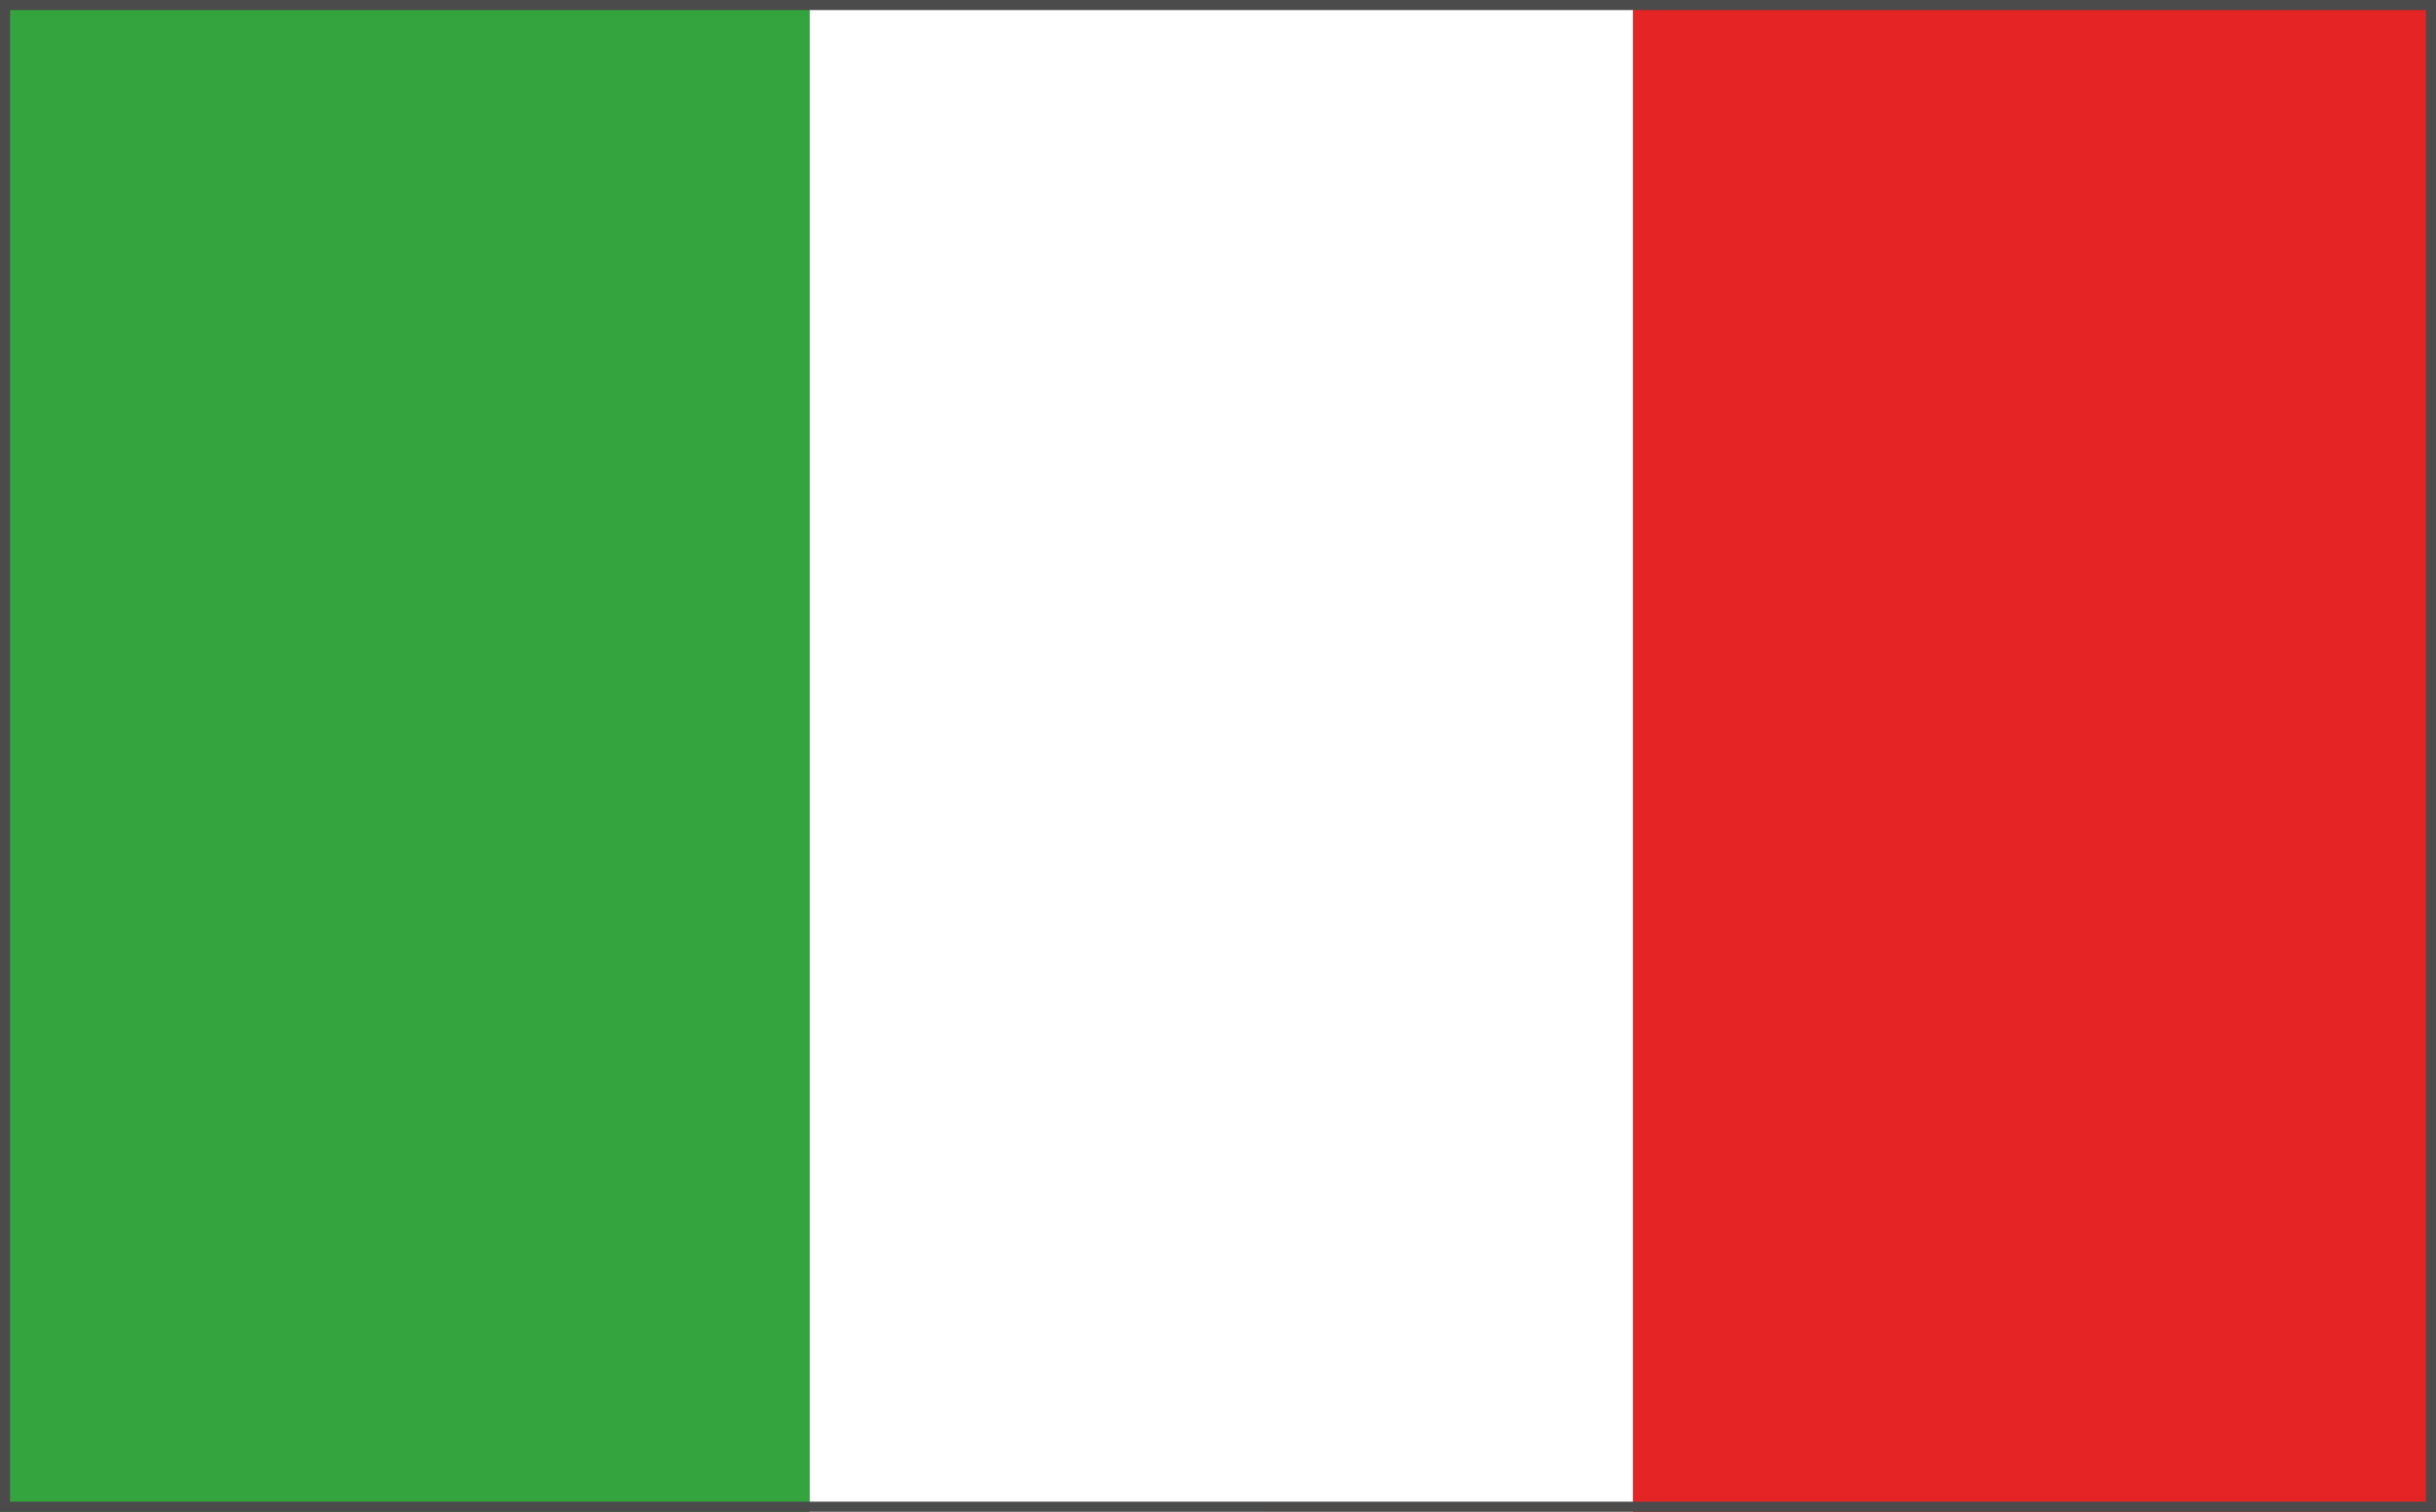
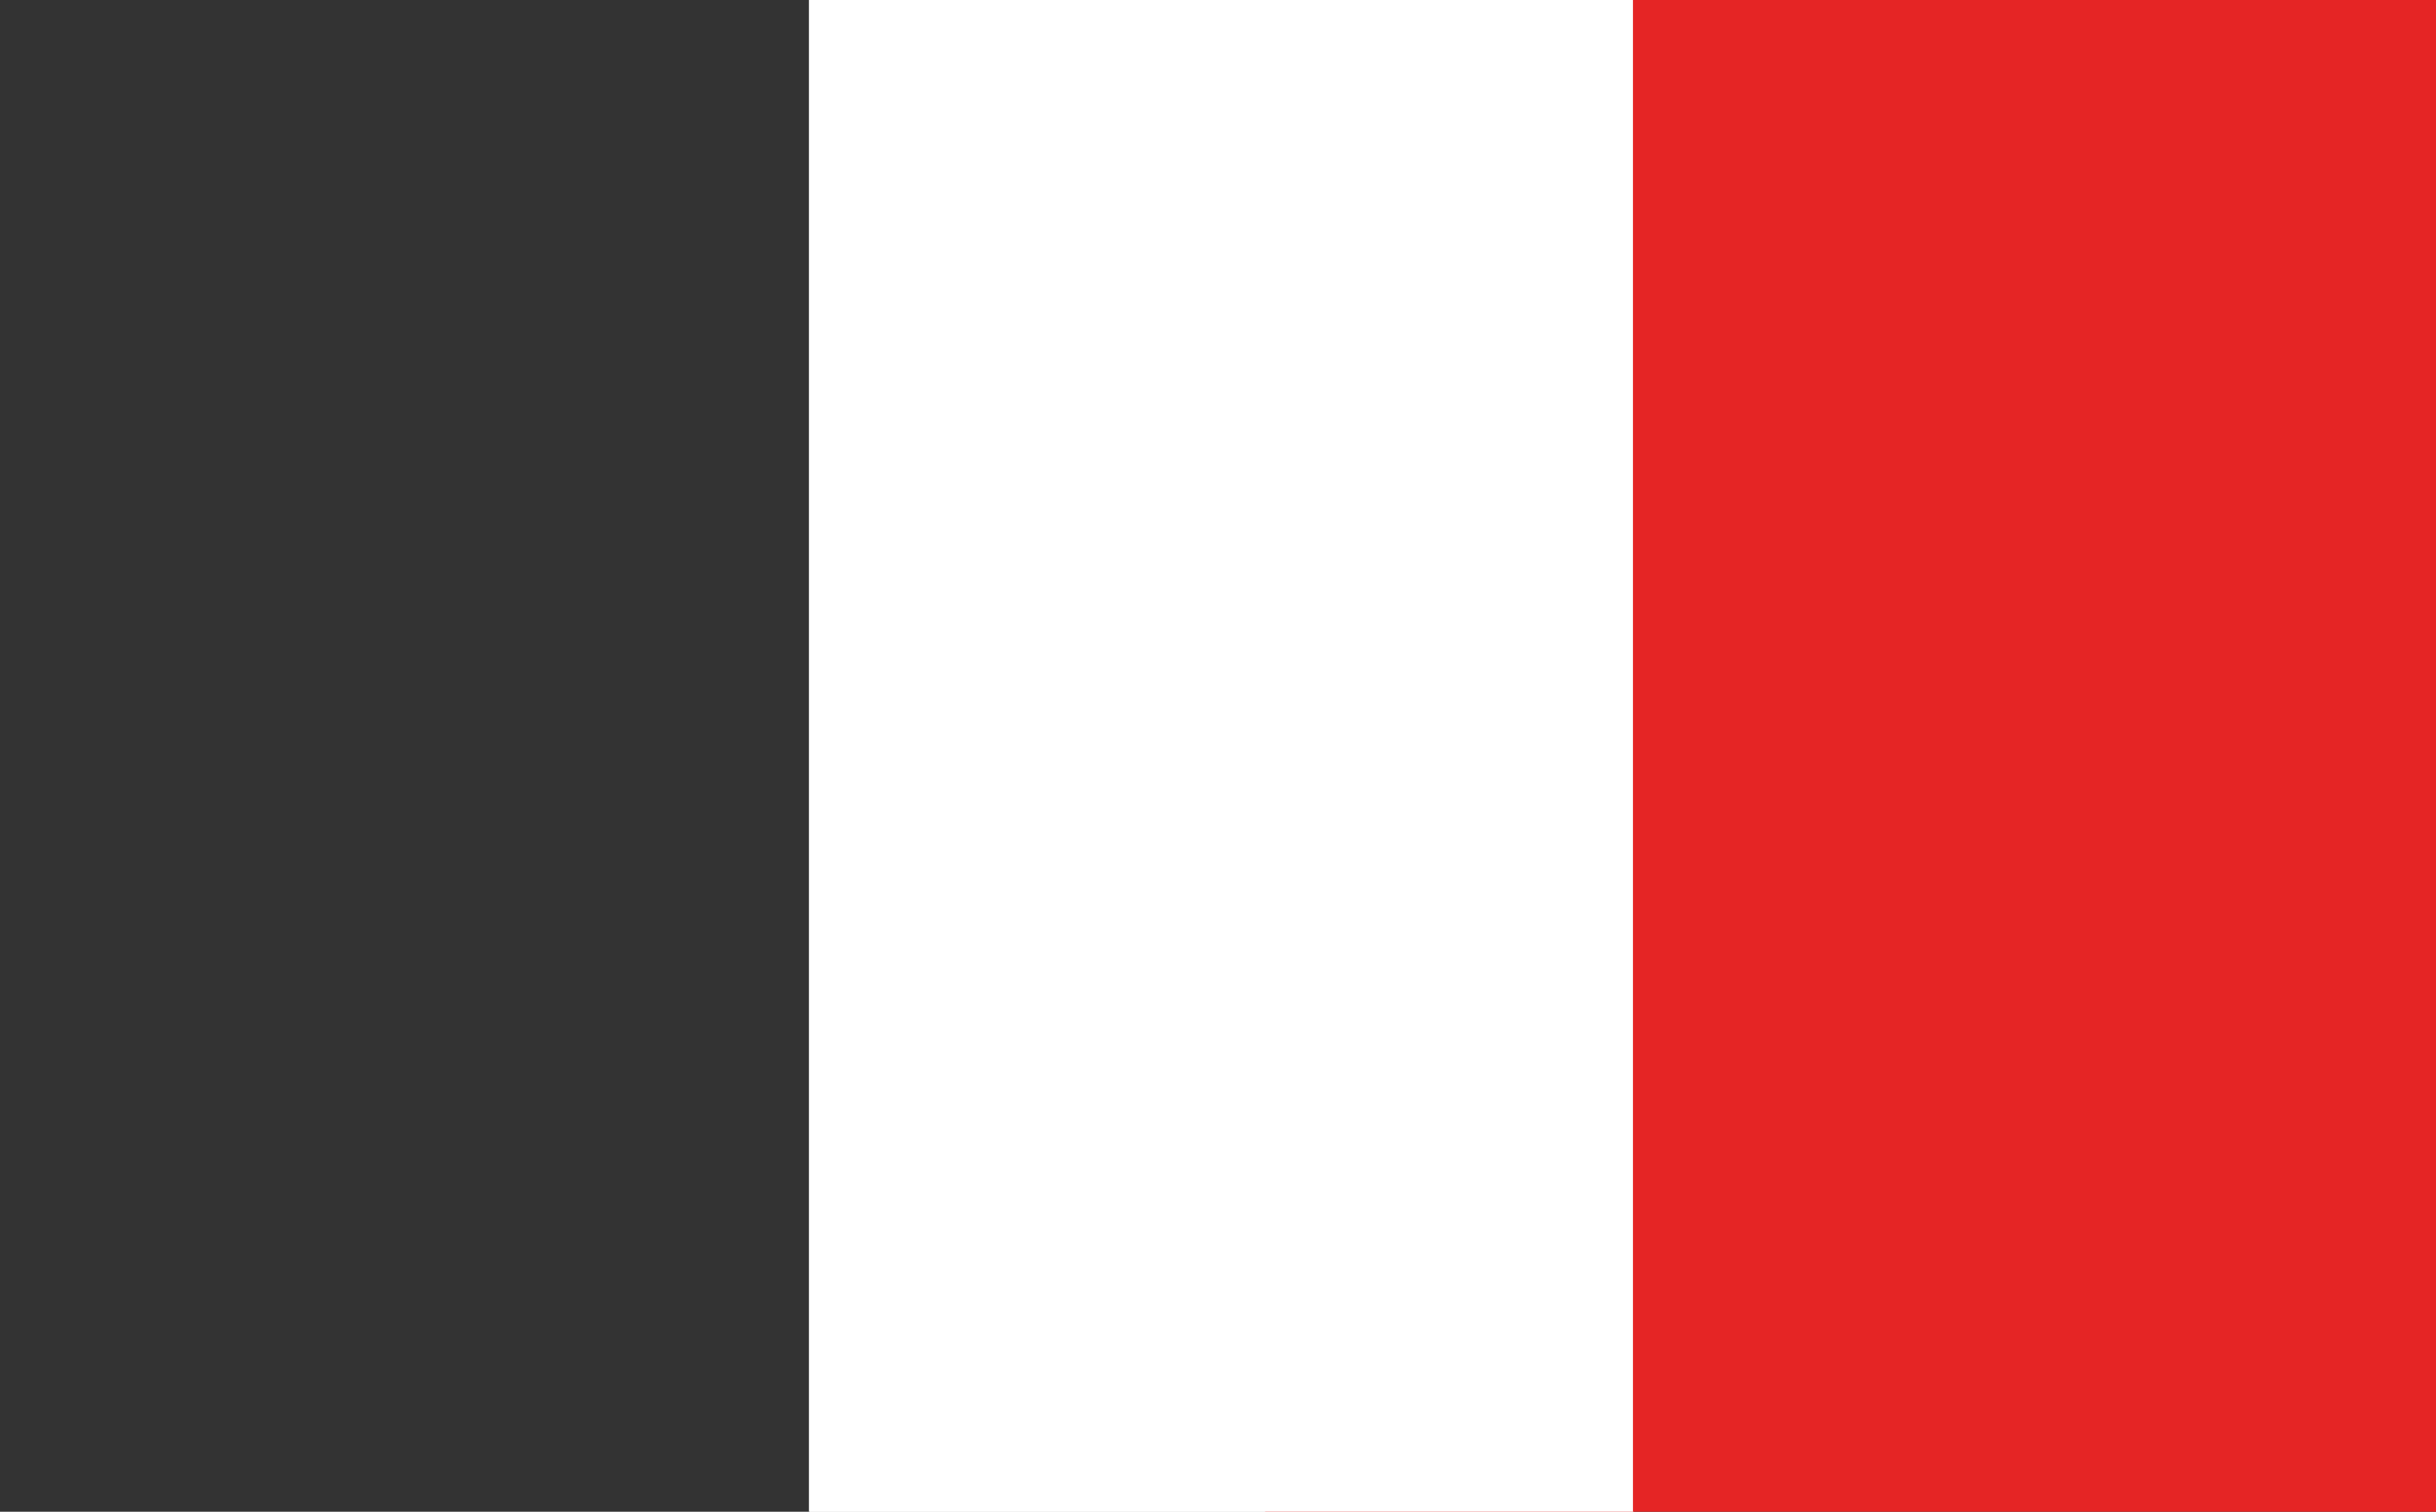
<svg xmlns="http://www.w3.org/2000/svg" id="Ebene_1" data-name="Ebene 1" viewBox="0 0 29 18">
  <rect x="0" y="0" width="29" height="18" fill="#333333" stroke="none" />
  <defs>
    <style>.cls-1{fill:none;}.cls-2{clip-path:url(#clip-path);}.cls-3{fill:#fff;}.cls-4{clip-path:url(#clip-path-2);}.cls-5{fill:#34a53e;}.cls-6{fill:#e52525;}.cls-7{fill:#4b4b4b;}</style>
    <clipPath id="clip-path">
      <rect class="cls-1" width="29" height="18" />
    </clipPath>
    <clipPath id="clip-path-2">
      <rect class="cls-1" y="-0.09" width="29" height="18.18" />
    </clipPath>
  </defs>
  <g class="cls-2">
    <rect class="cls-3" x="9.63" y="-0.52" width="9.82" height="19.07" />
    <g id="Vektor-Smartobjekt">
      <g class="cls-4">
-         <rect class="cls-5" y="-0.09" width="29" height="18.18" />
        <rect class="cls-6" x="15.06" y="-0.09" width="13.94" height="18.18" />
        <rect class="cls-3" x="9.64" y="-0.06" width="9.8" height="18.08" />
      </g>
    </g>
-     <path class="cls-7" d="M28.88.12V17.88H.12V.12H28.88M29,0H0V18H29V0Z" />
  </g>
</svg>